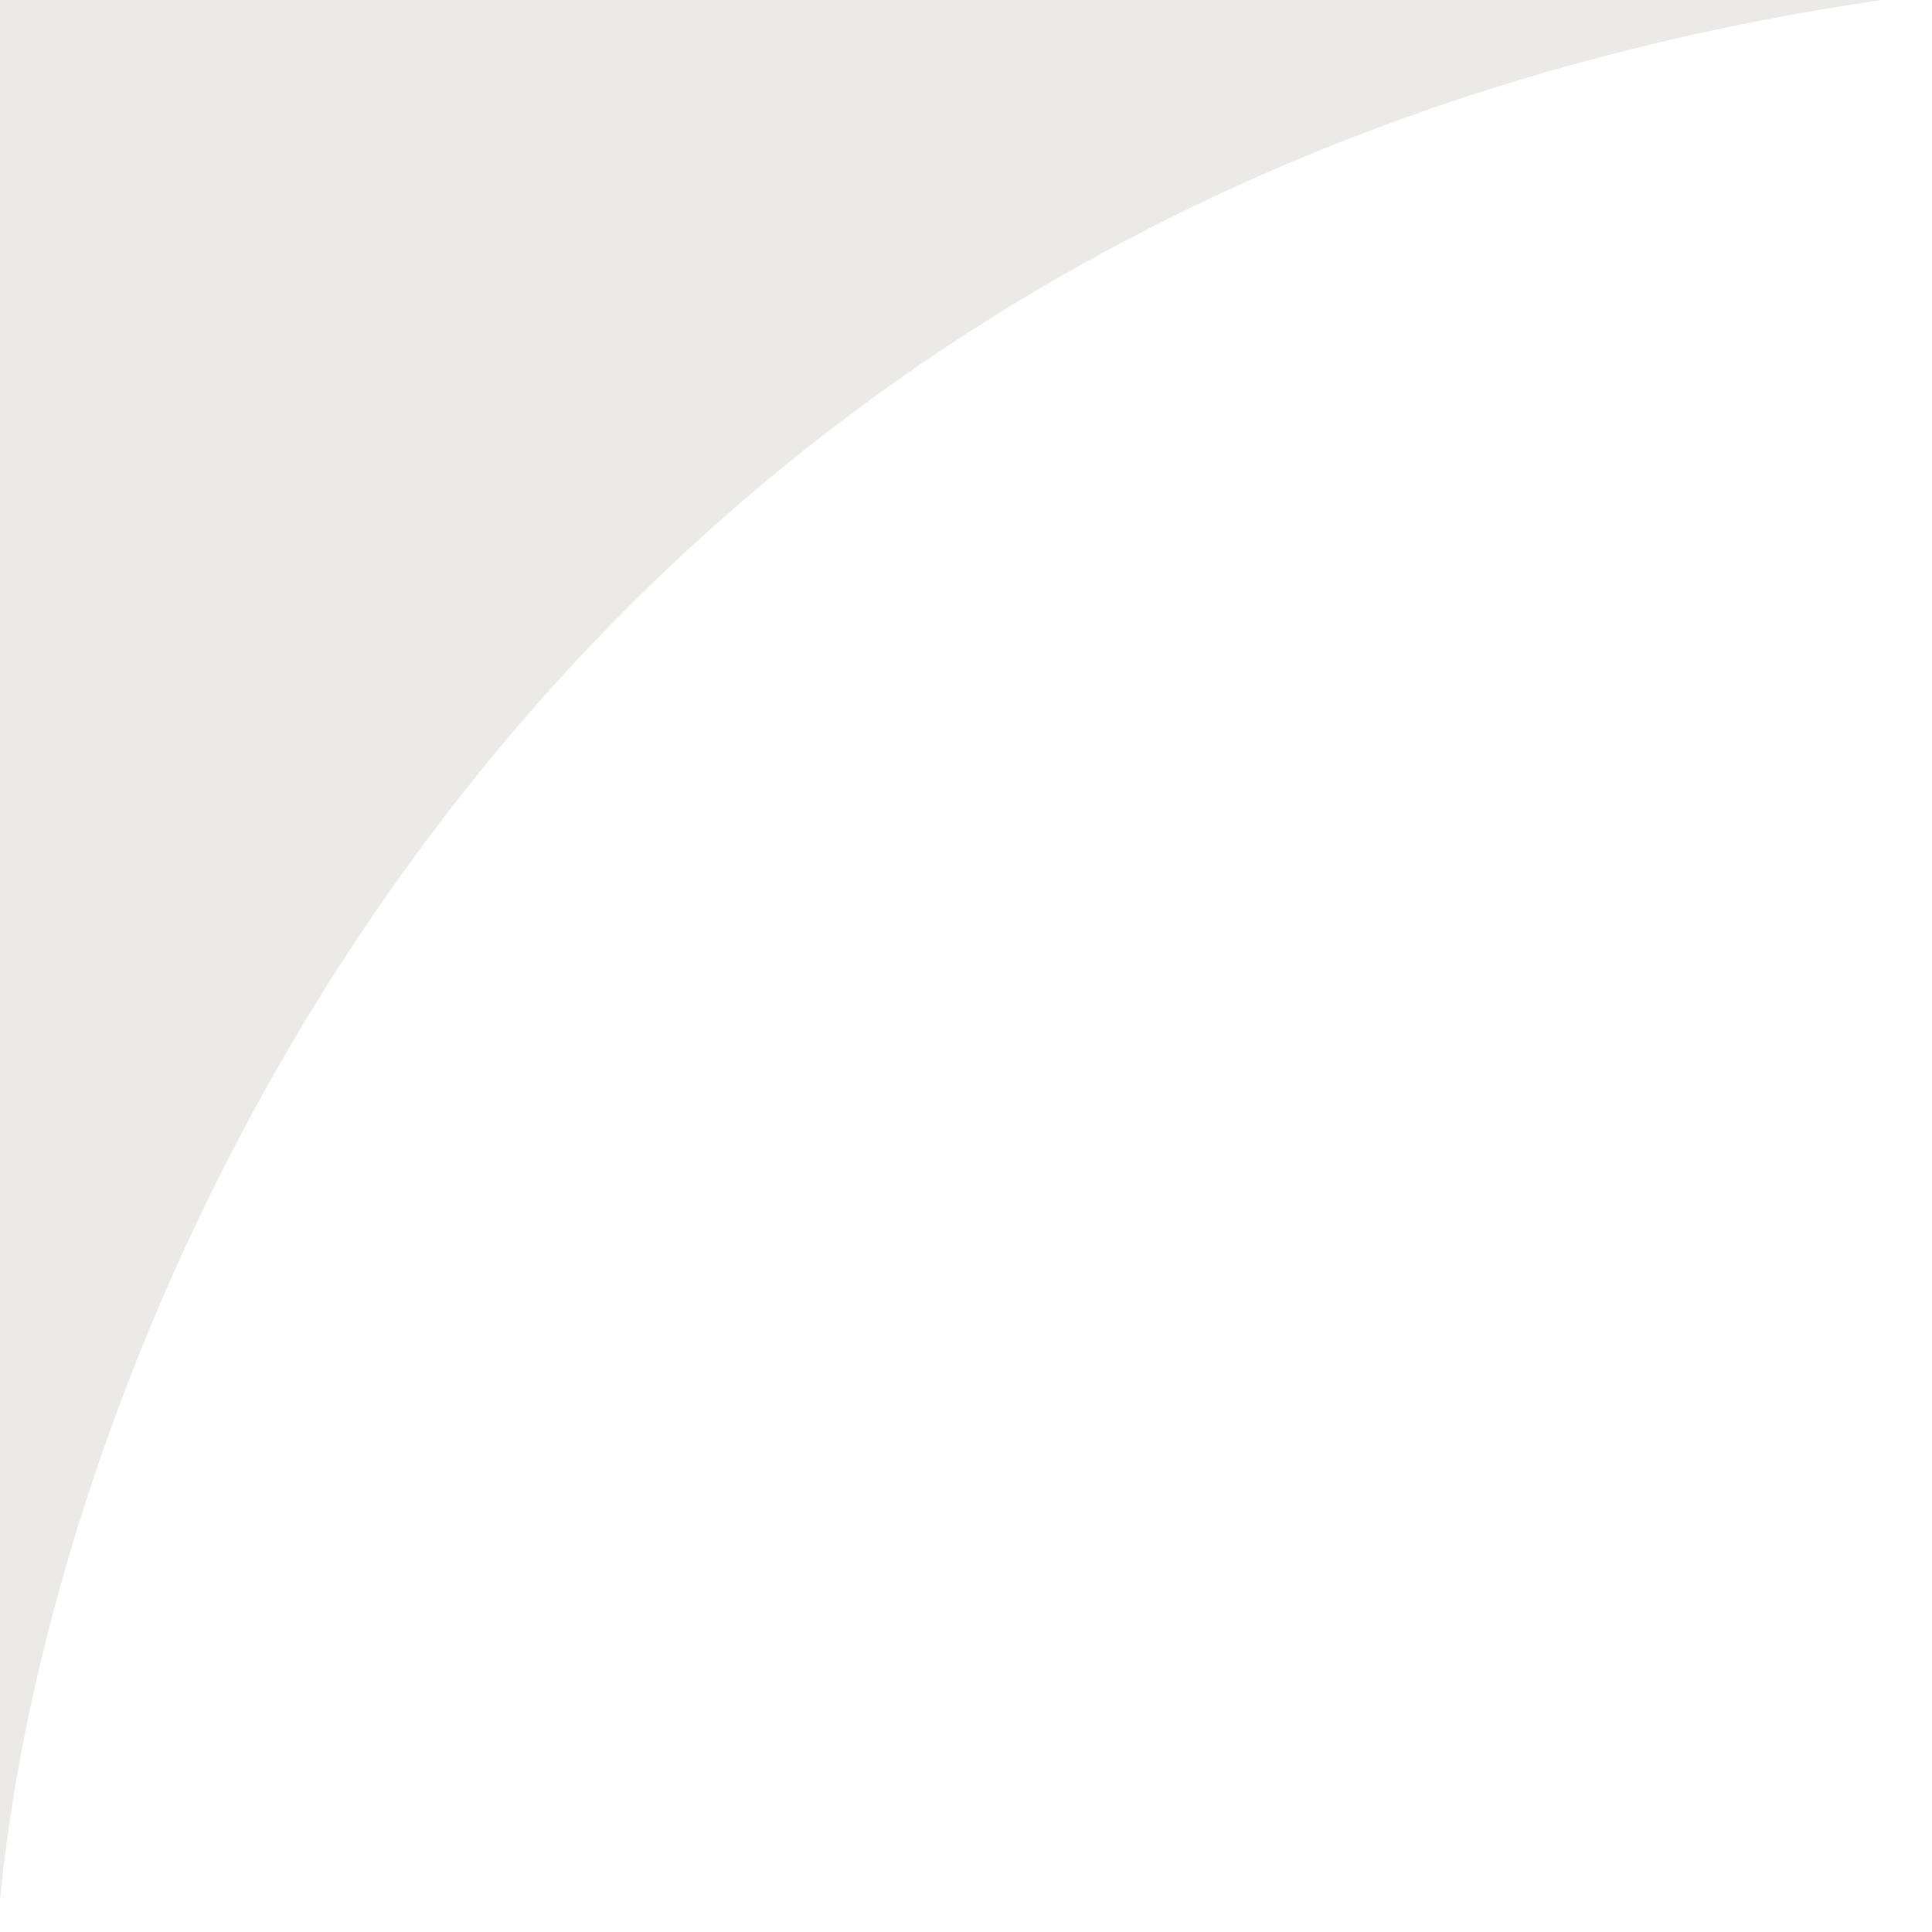
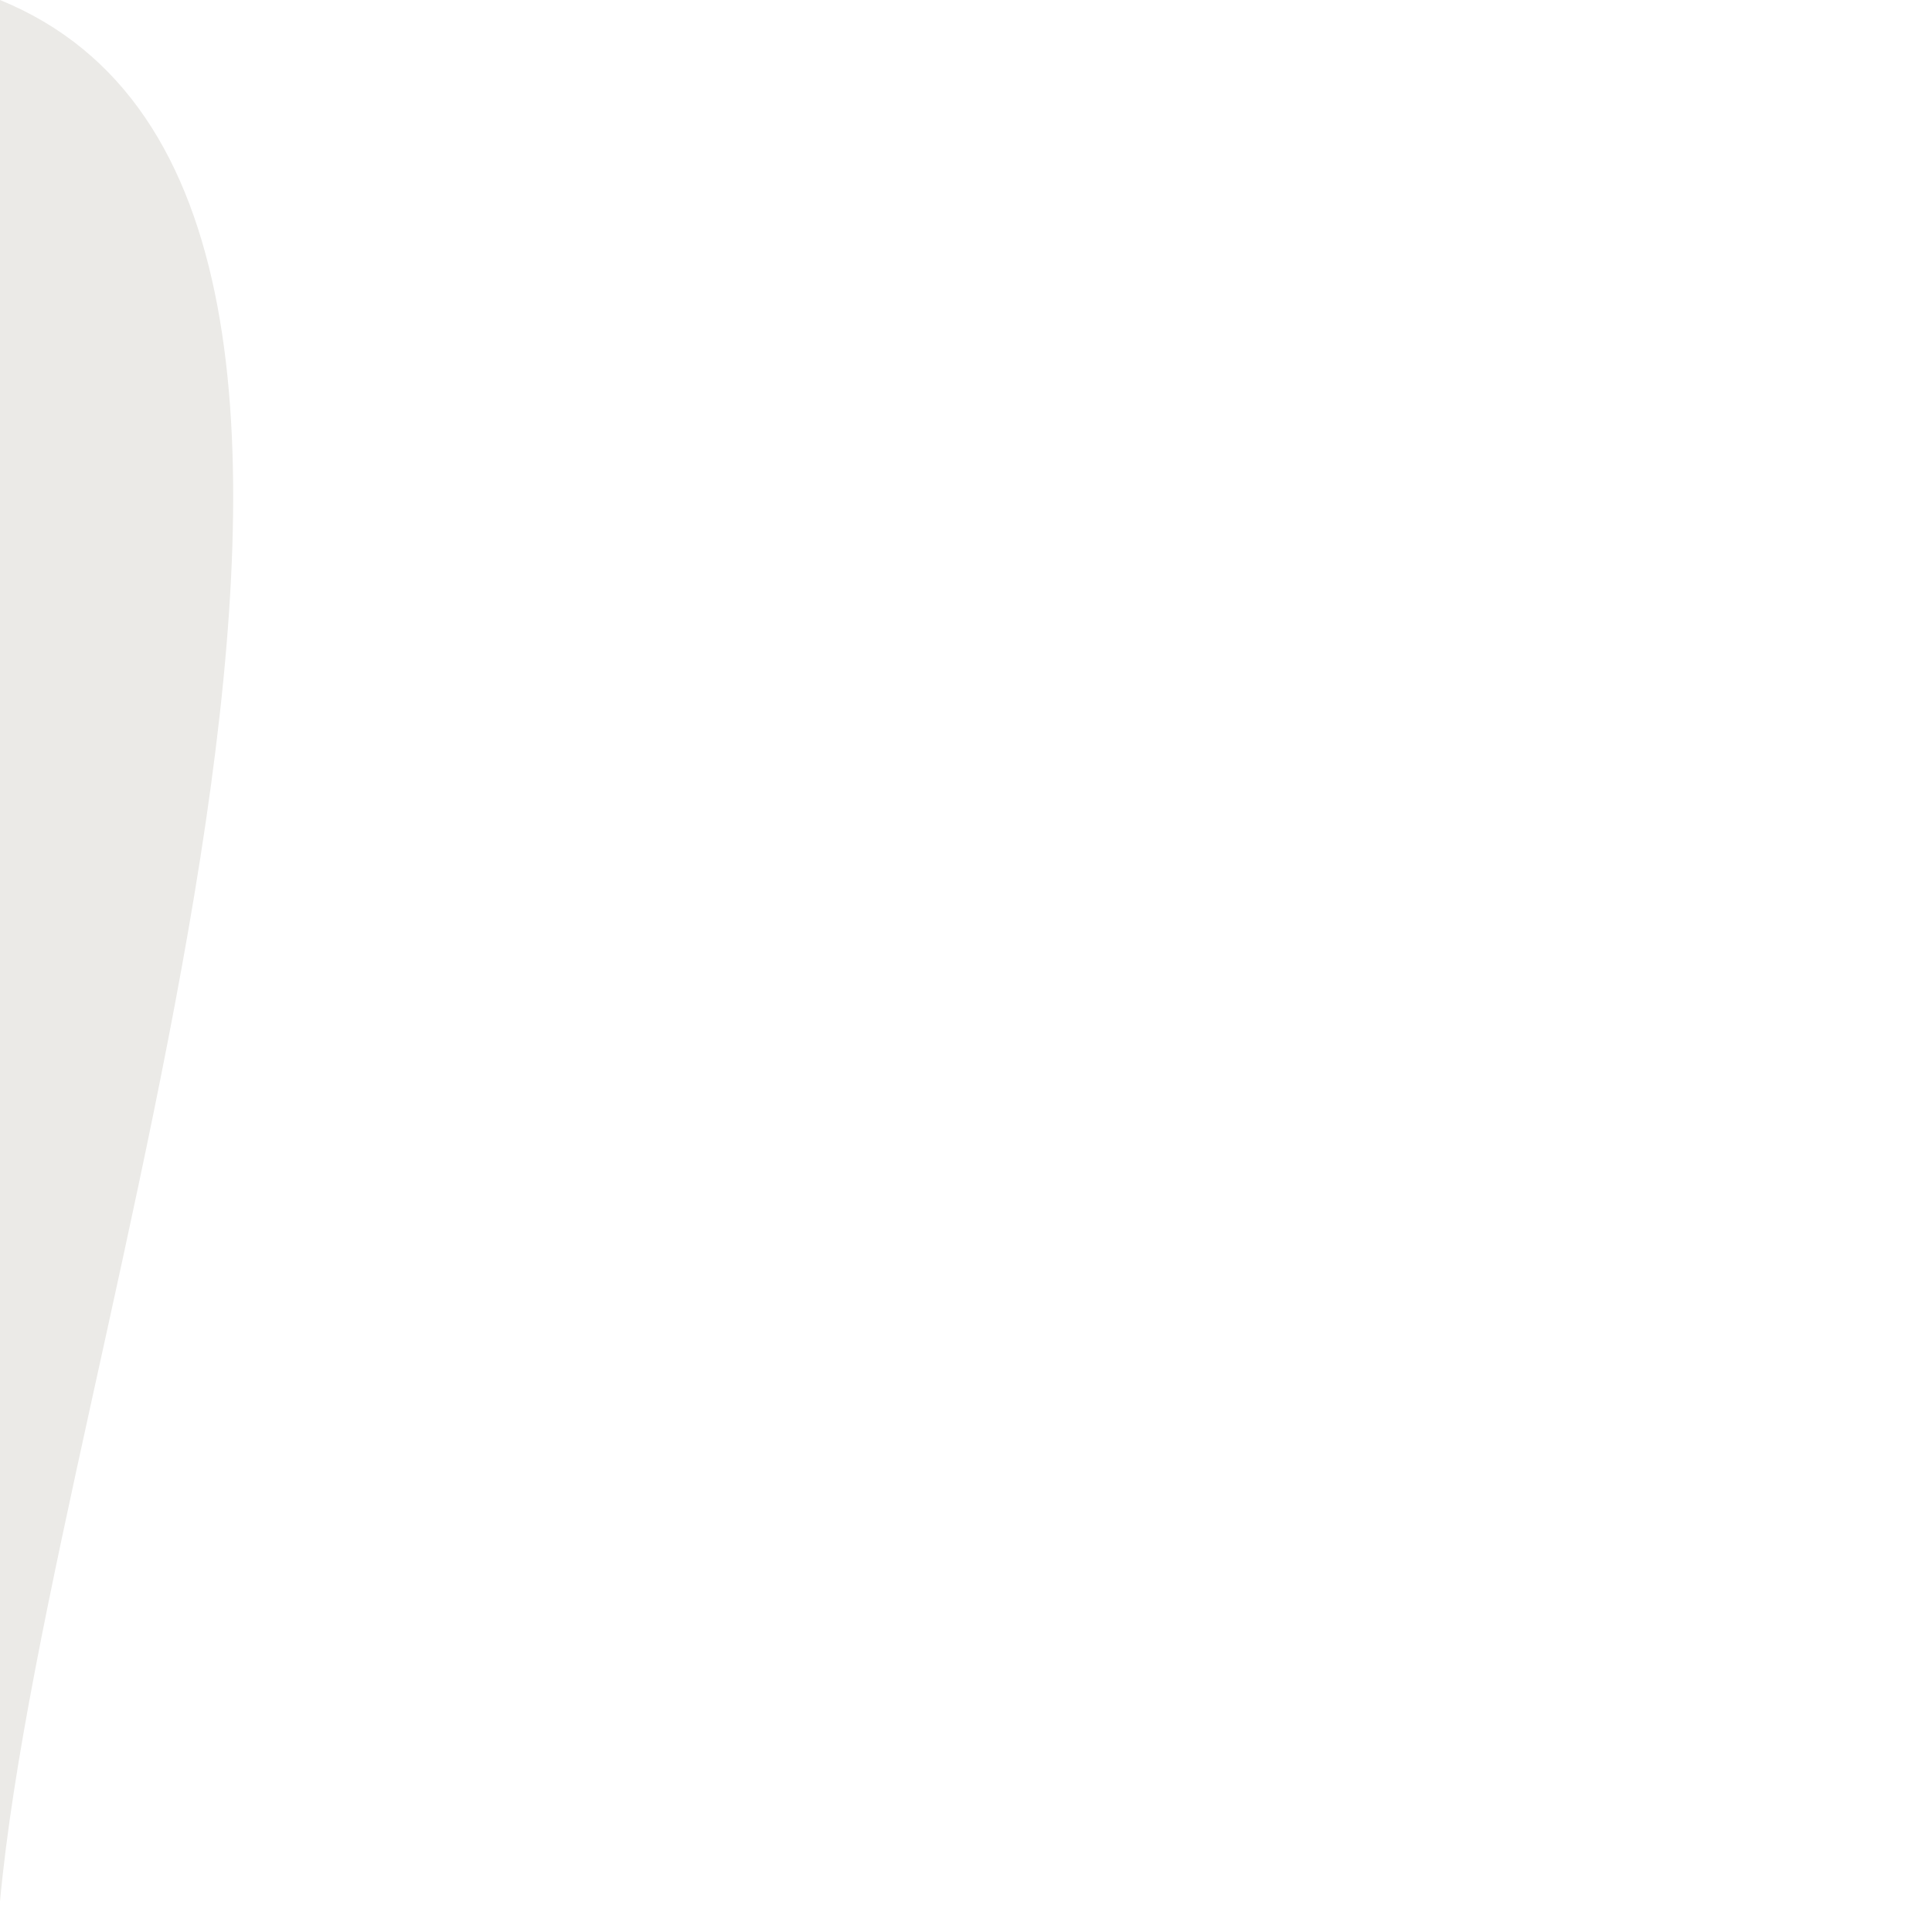
<svg xmlns="http://www.w3.org/2000/svg" width="19" height="19" viewBox="0 0 19 19" fill="none">
-   <path d="M0 0H18.5C4.9 2 0.5 13.299 0 18.699V0Z" fill="#EBEAE7" />
+   <path d="M0 0C4.9 2 0.5 13.299 0 18.699V0Z" fill="#EBEAE7" />
</svg>